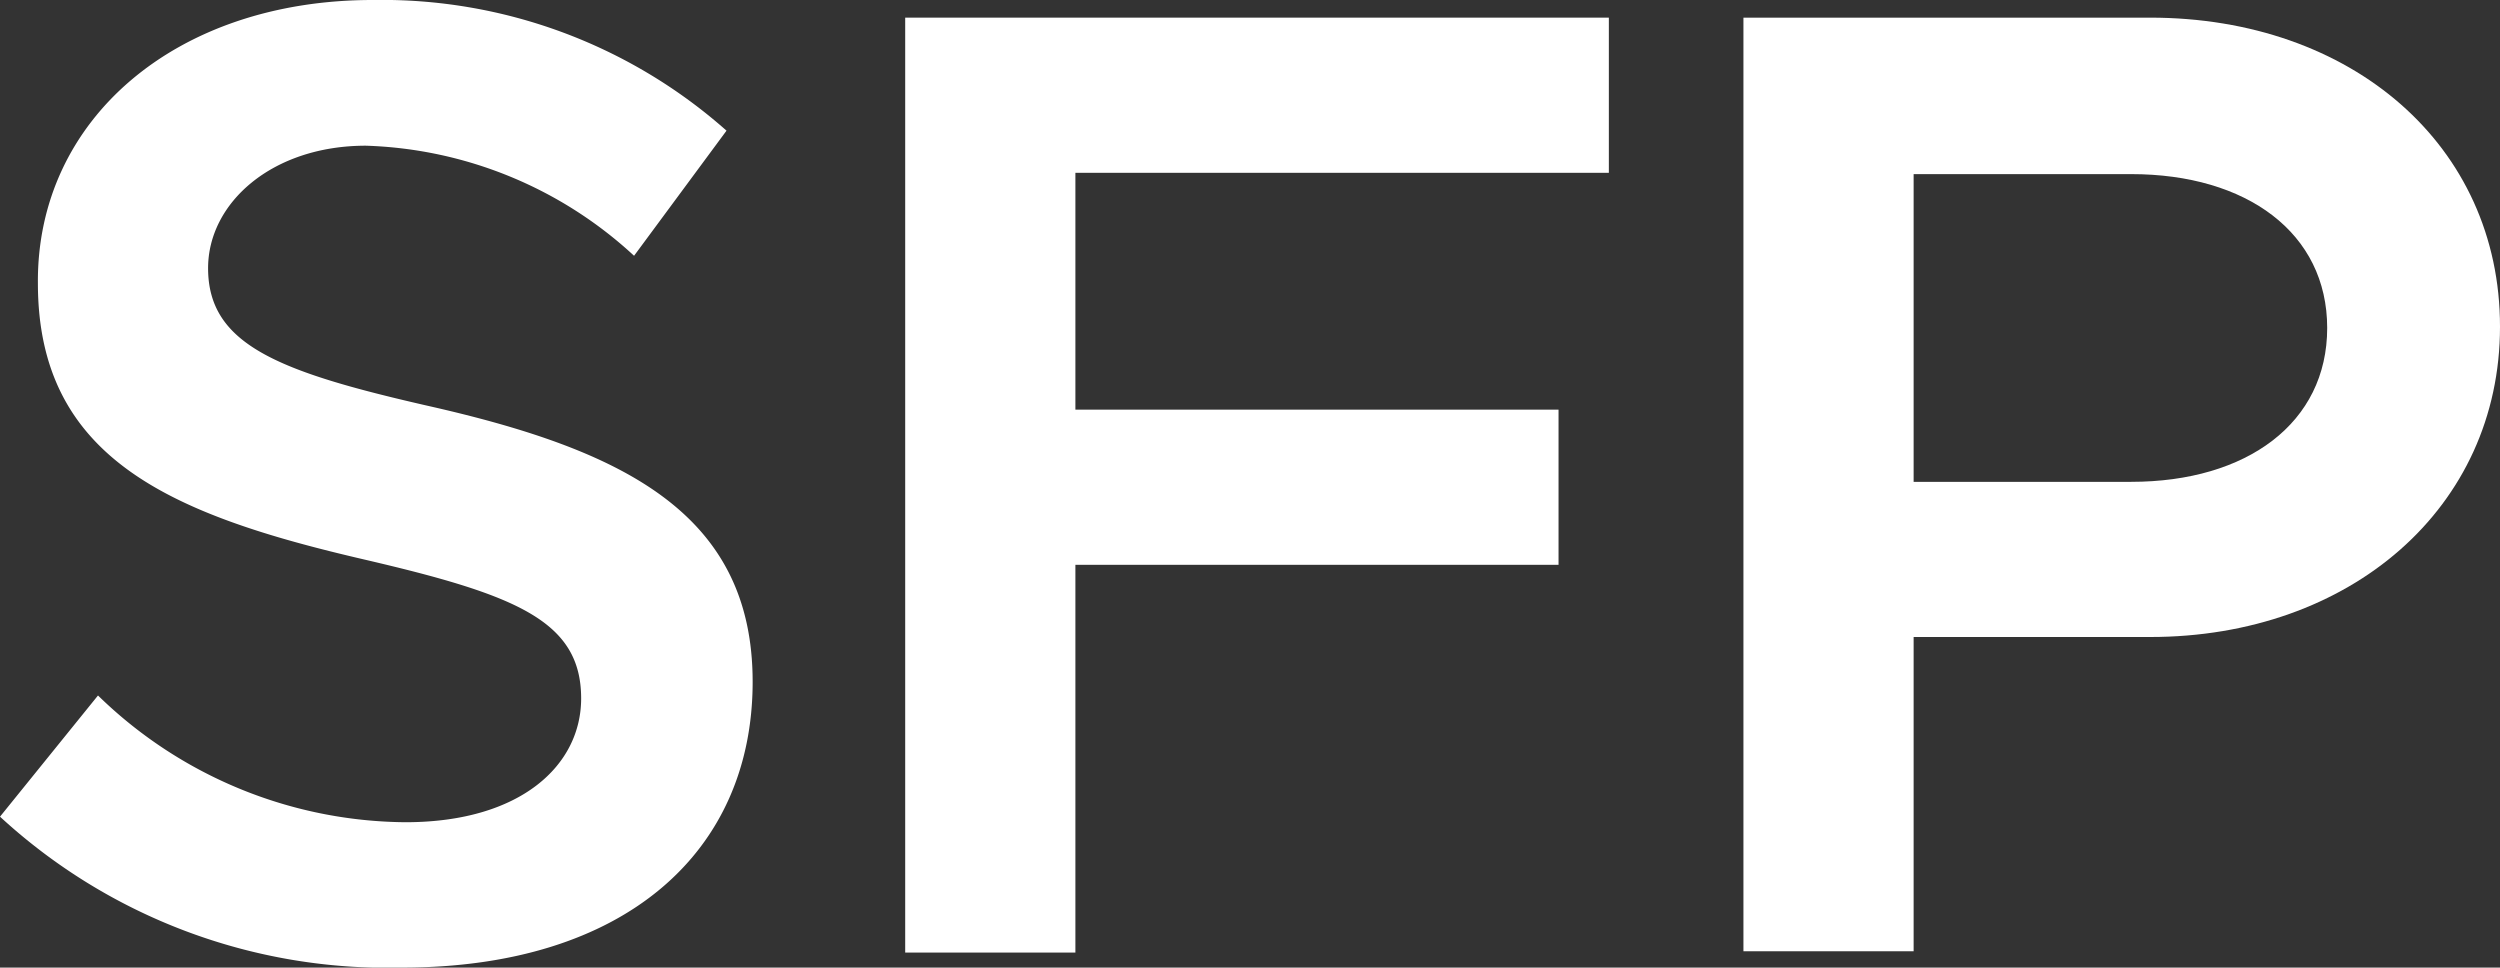
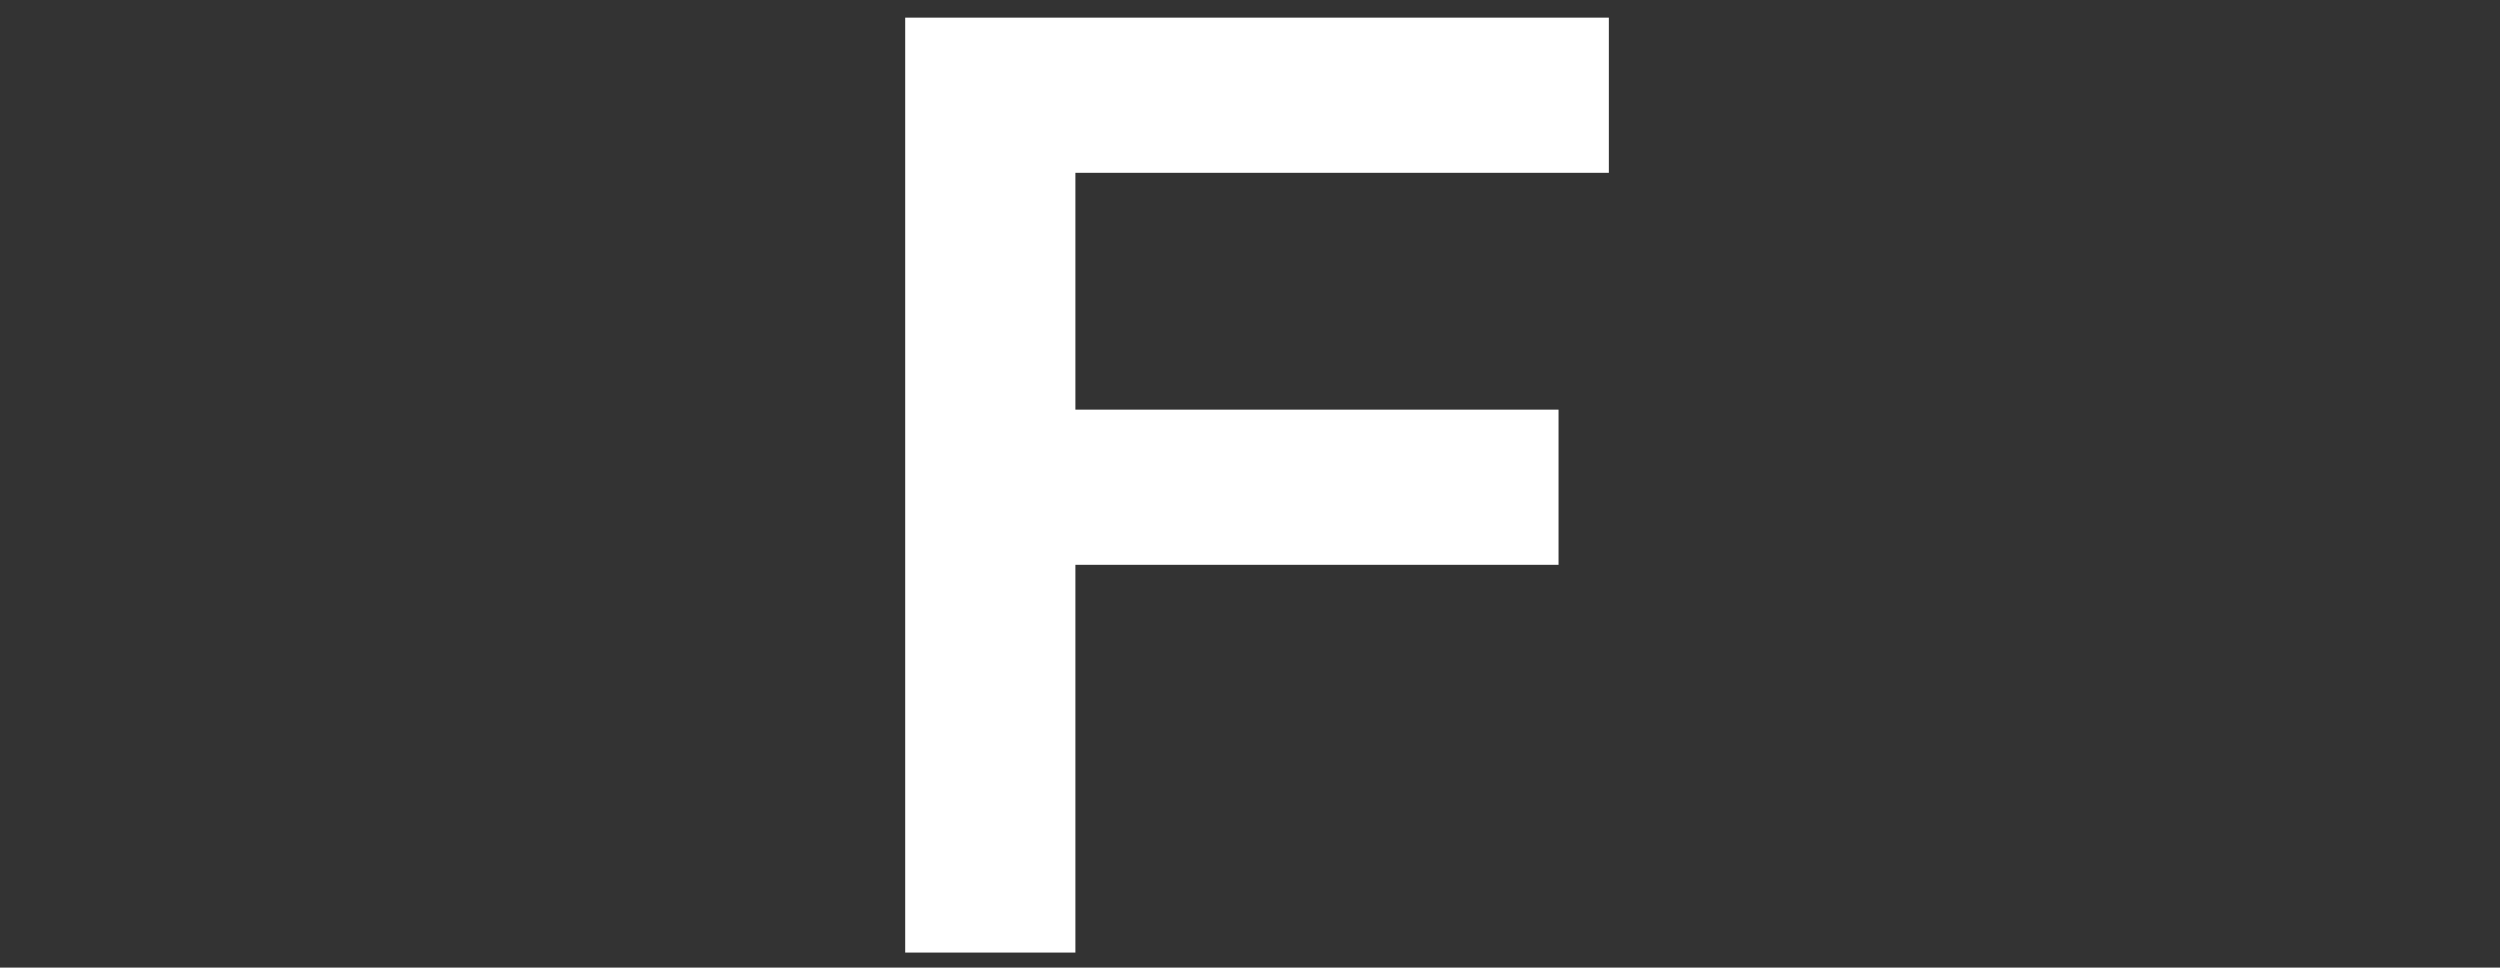
<svg xmlns="http://www.w3.org/2000/svg" viewBox="0 0 76.53 29.62">
  <rect x="0" y="0" width="76.53" height="29.62" fill="#333333" stroke="none" />
  <defs>
    <style>.cls-1{fill:#fff;}</style>
  </defs>
  <title>sfp</title>
  <g id="Layer_2" data-name="Layer 2">
    <g id="Layer_2-2" data-name="Layer 2">
-       <path class="cls-1" d="M0,25l3-3.71a13.62,13.62,0,0,0,9.41,3.88c3.54,0,5.38-1.75,5.38-3.79,0-2.38-2-3.17-6.63-4.25-5.91-1.37-10-3.08-10-8.46C1.12,3.67,5.37,0,11.41,0A15.9,15.9,0,0,1,22.24,4L19.41,7.83A12.67,12.67,0,0,0,11.2,4.46c-2.87,0-4.83,1.75-4.83,3.75,0,2.33,2.13,3.16,6.67,4.2,5.95,1.34,10,3.25,10,8.46s-3.91,8.75-10.74,8.75A17.49,17.49,0,0,1,0,25Z" />
      <path class="cls-1" d="M32.92,5.29v7.25H47.71v4.75H32.92V29.16H27.71V.54H49.25V5.29Z" />
-       <path class="cls-1" d="M53.37.54H65.82C72,.54,76.53,4.46,76.53,10s-4.58,9.5-10.71,9.5H58.58v9.62H53.37ZM65.24,14.75c3.54,0,6-1.8,6-4.71s-2.46-4.71-6-4.71H58.58v9.42Z" />
    </g>
  </g>
</svg>